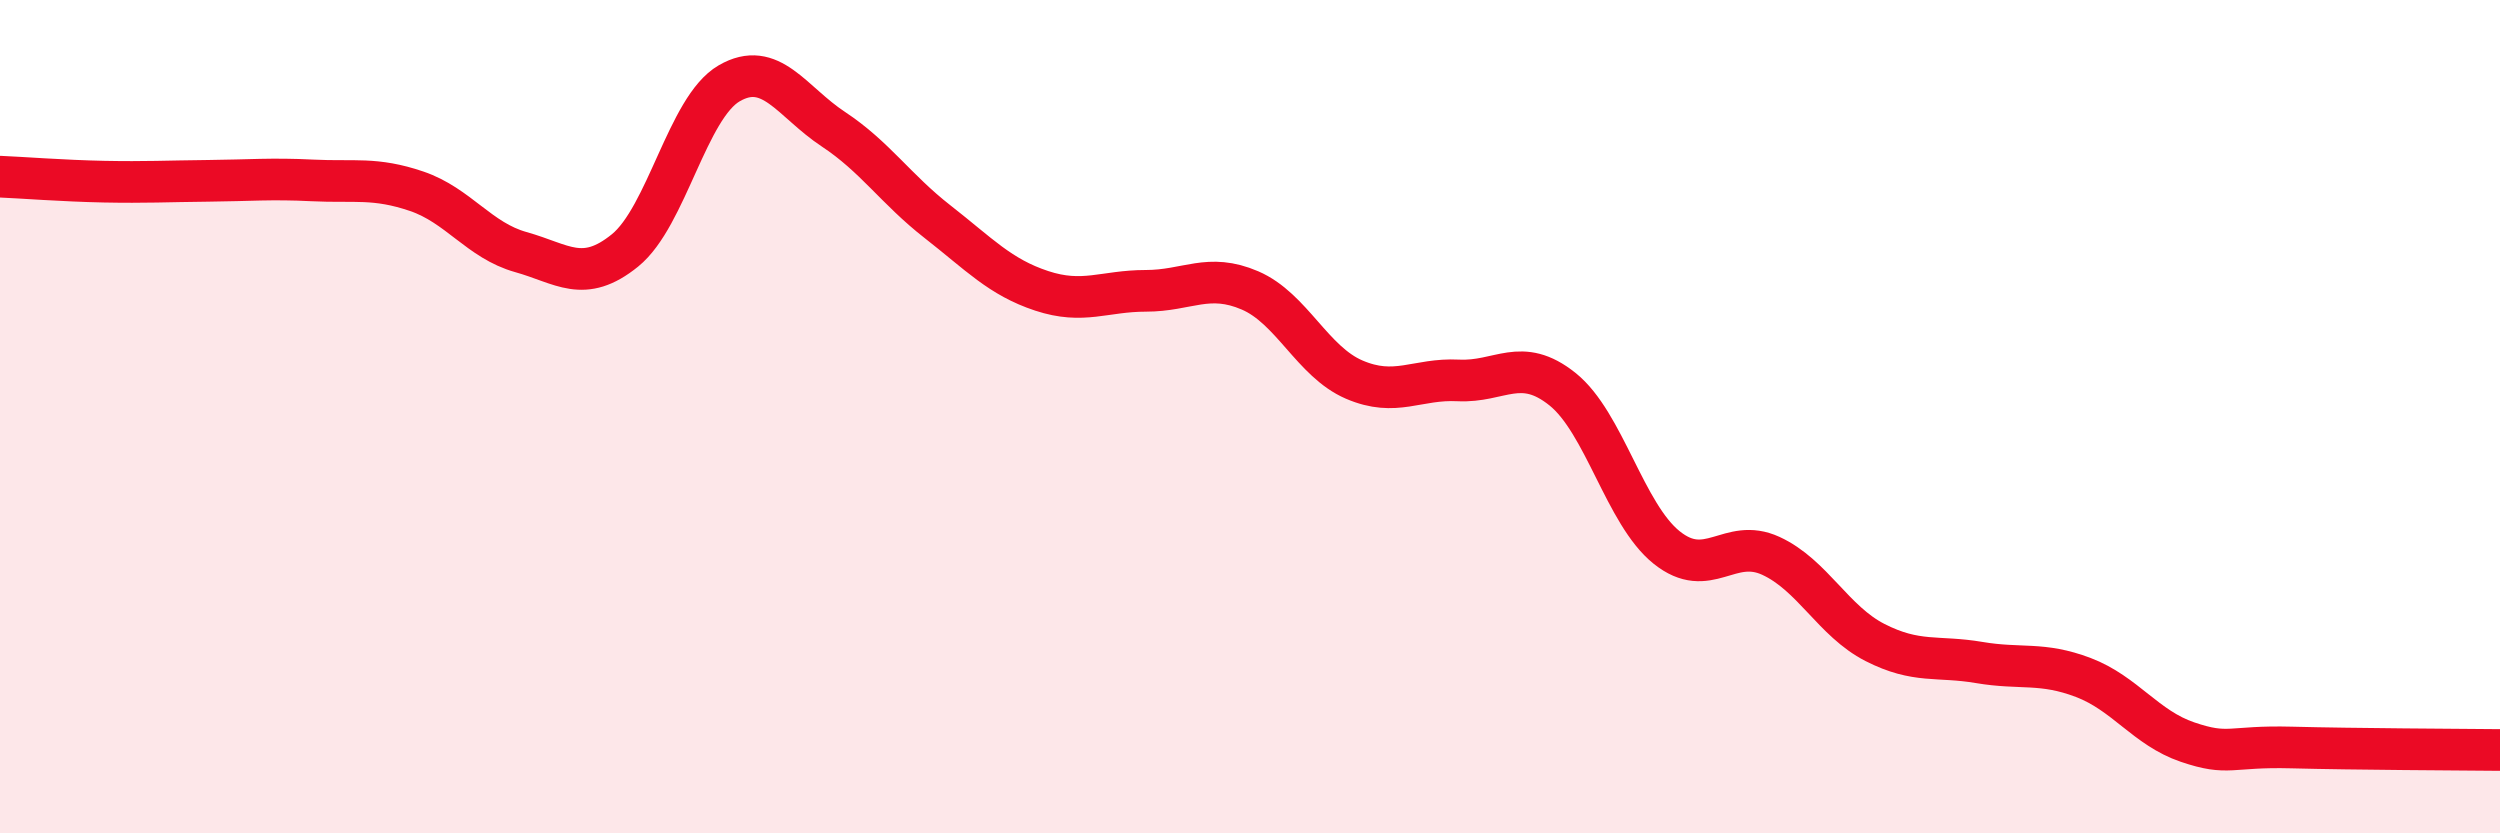
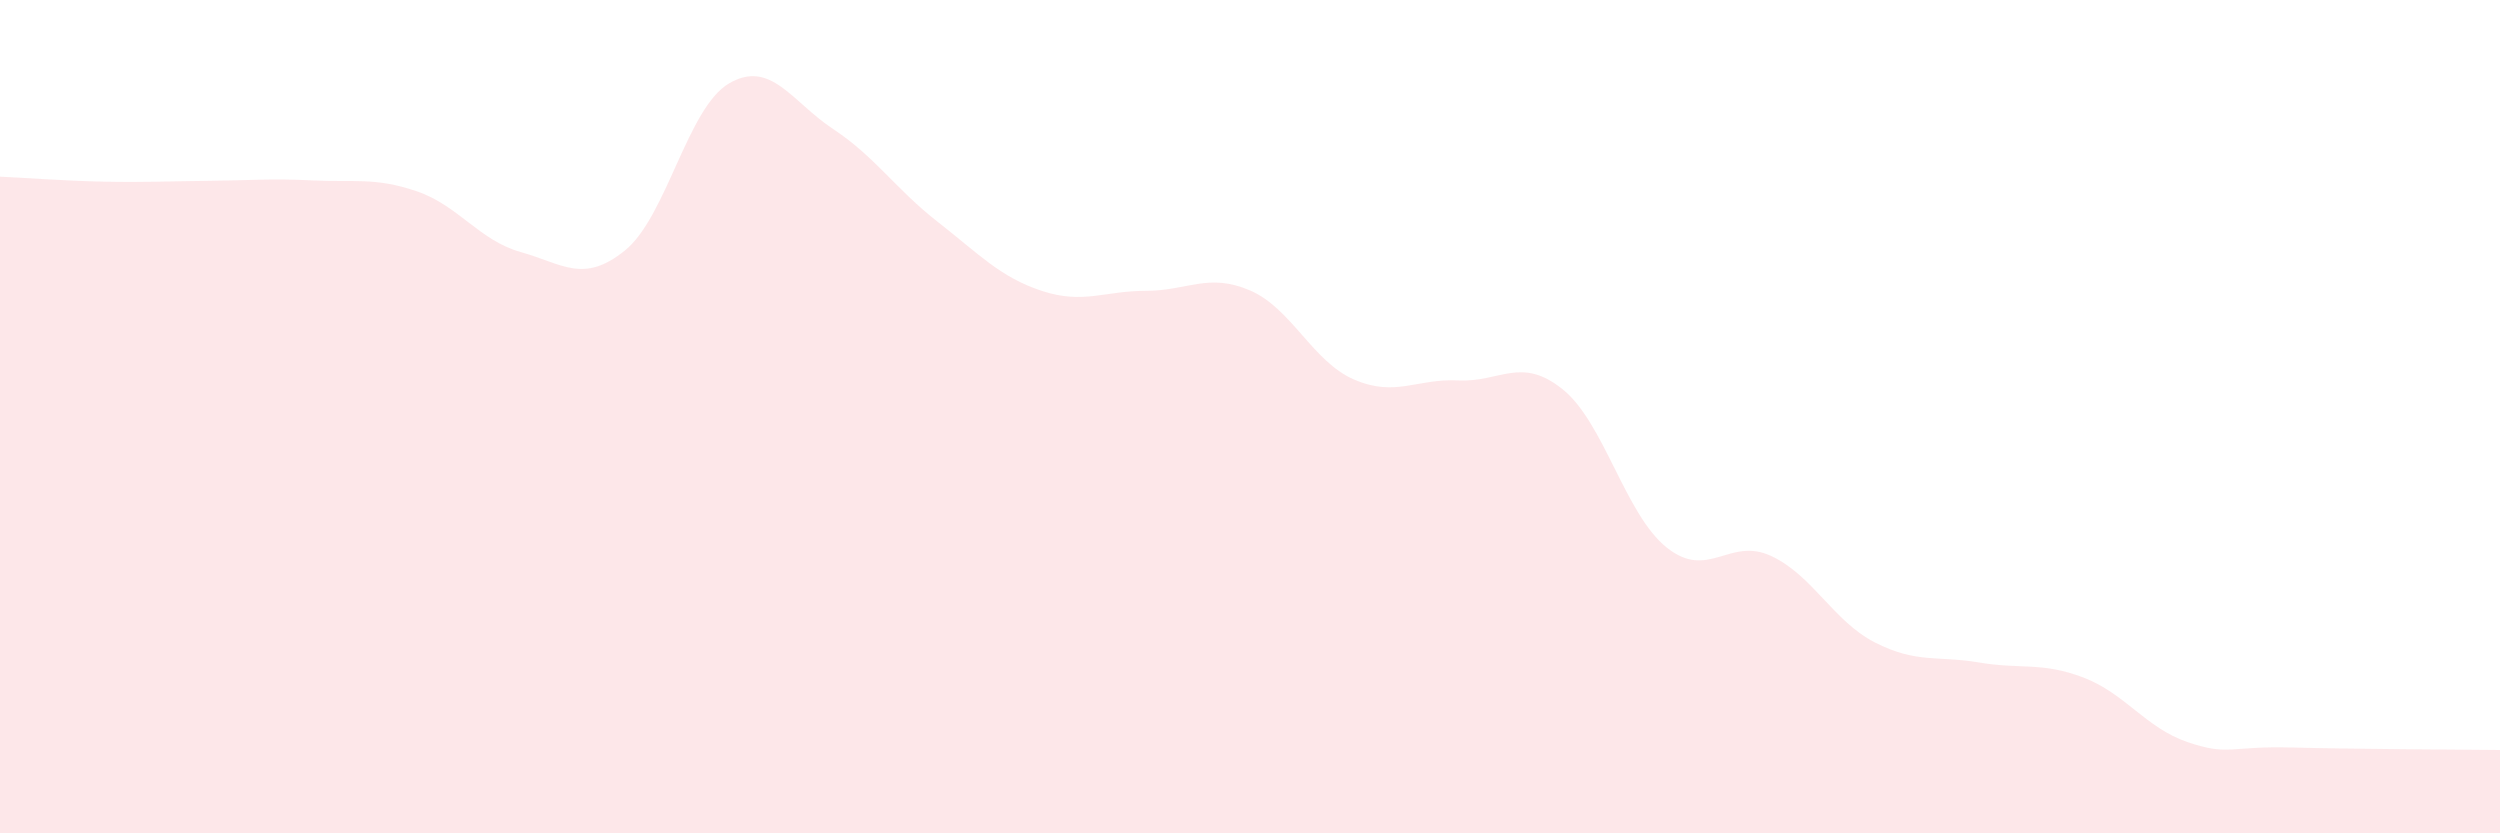
<svg xmlns="http://www.w3.org/2000/svg" width="60" height="20" viewBox="0 0 60 20">
  <path d="M 0,4.24 C 0.5,4.26 1.5,4.34 2.5,4.36 C 3.5,4.38 4,4.35 5,4.34 C 6,4.33 6.5,4.28 7.5,4.33 C 8.5,4.38 9,4.25 10,4.59 C 11,4.93 11.5,5.77 12.5,6.05 C 13.5,6.33 14,6.82 15,6.01 C 16,5.2 16.5,2.58 17.5,2 C 18.5,1.42 19,2.44 20,3.1 C 21,3.76 21.5,4.54 22.5,5.32 C 23.5,6.1 24,6.65 25,6.98 C 26,7.31 26.5,6.98 27.5,6.98 C 28.5,6.98 29,6.54 30,6.97 C 31,7.4 31.5,8.68 32.5,9.11 C 33.5,9.54 34,9.08 35,9.13 C 36,9.18 36.5,8.54 37.5,9.34 C 38.5,10.14 39,12.34 40,13.14 C 41,13.94 41.5,12.88 42.5,13.34 C 43.5,13.8 44,14.91 45,15.42 C 46,15.93 46.5,15.73 47.5,15.9 C 48.5,16.07 49,15.88 50,16.26 C 51,16.64 51.5,17.47 52.5,17.81 C 53.5,18.15 53.5,17.9 55,17.94 C 56.5,17.98 59,17.99 60,18L60 20L0 20Z" fill="#EB0A25" opacity="0.1" stroke-linecap="round" stroke-linejoin="round" />
-   <path d="M 0,4.24 C 0.5,4.26 1.5,4.34 2.5,4.36 C 3.5,4.38 4,4.35 5,4.34 C 6,4.33 6.5,4.28 7.5,4.33 C 8.5,4.38 9,4.25 10,4.59 C 11,4.93 11.5,5.77 12.5,6.05 C 13.5,6.33 14,6.82 15,6.01 C 16,5.2 16.5,2.58 17.5,2 C 18.5,1.42 19,2.44 20,3.1 C 21,3.76 21.5,4.54 22.5,5.32 C 23.5,6.1 24,6.65 25,6.98 C 26,7.31 26.5,6.98 27.5,6.98 C 28.5,6.98 29,6.54 30,6.97 C 31,7.4 31.5,8.68 32.5,9.11 C 33.5,9.54 34,9.08 35,9.13 C 36,9.18 36.5,8.54 37.5,9.34 C 38.5,10.14 39,12.34 40,13.14 C 41,13.94 41.5,12.88 42.5,13.34 C 43.5,13.8 44,14.91 45,15.42 C 46,15.93 46.5,15.73 47.5,15.9 C 48.5,16.07 49,15.88 50,16.26 C 51,16.64 51.5,17.47 52.5,17.81 C 53.5,18.15 53.5,17.9 55,17.94 C 56.5,17.98 59,17.99 60,18" stroke="#EB0A25" stroke-width="1" fill="none" stroke-linecap="round" stroke-linejoin="round" />
</svg>